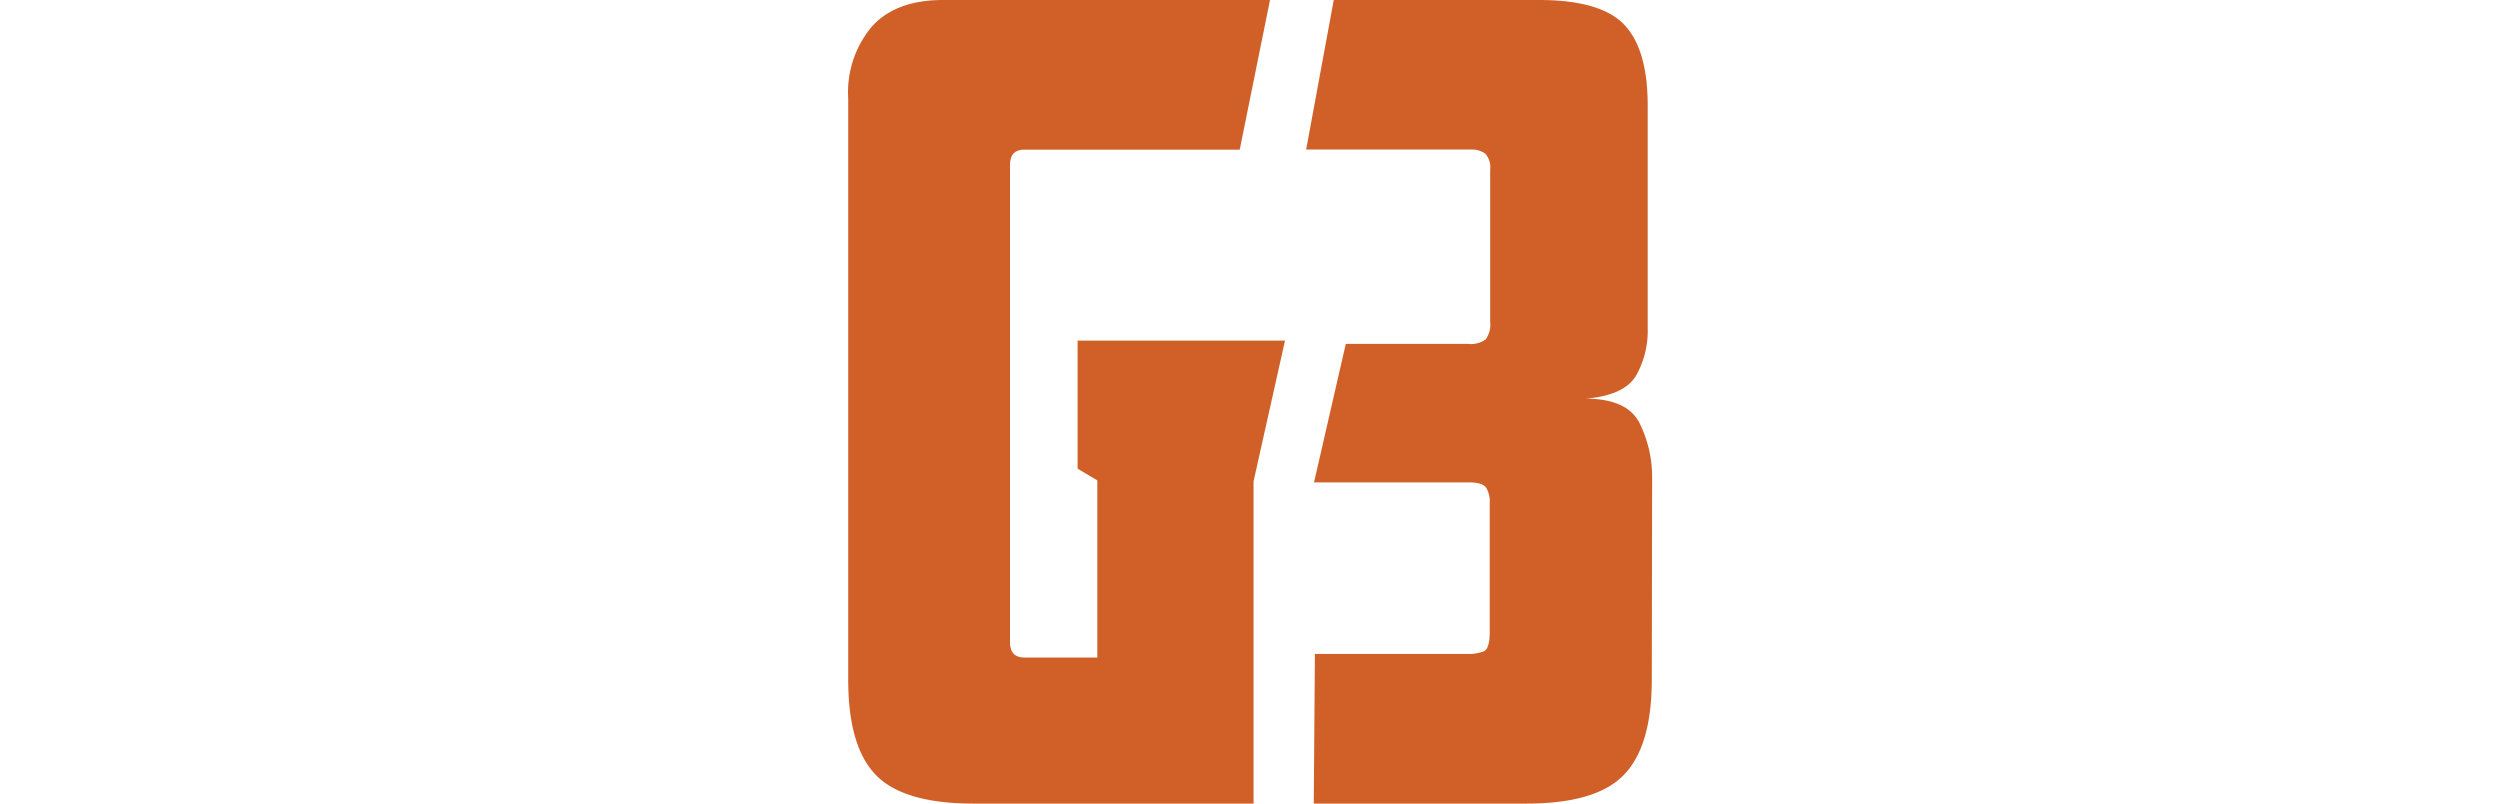
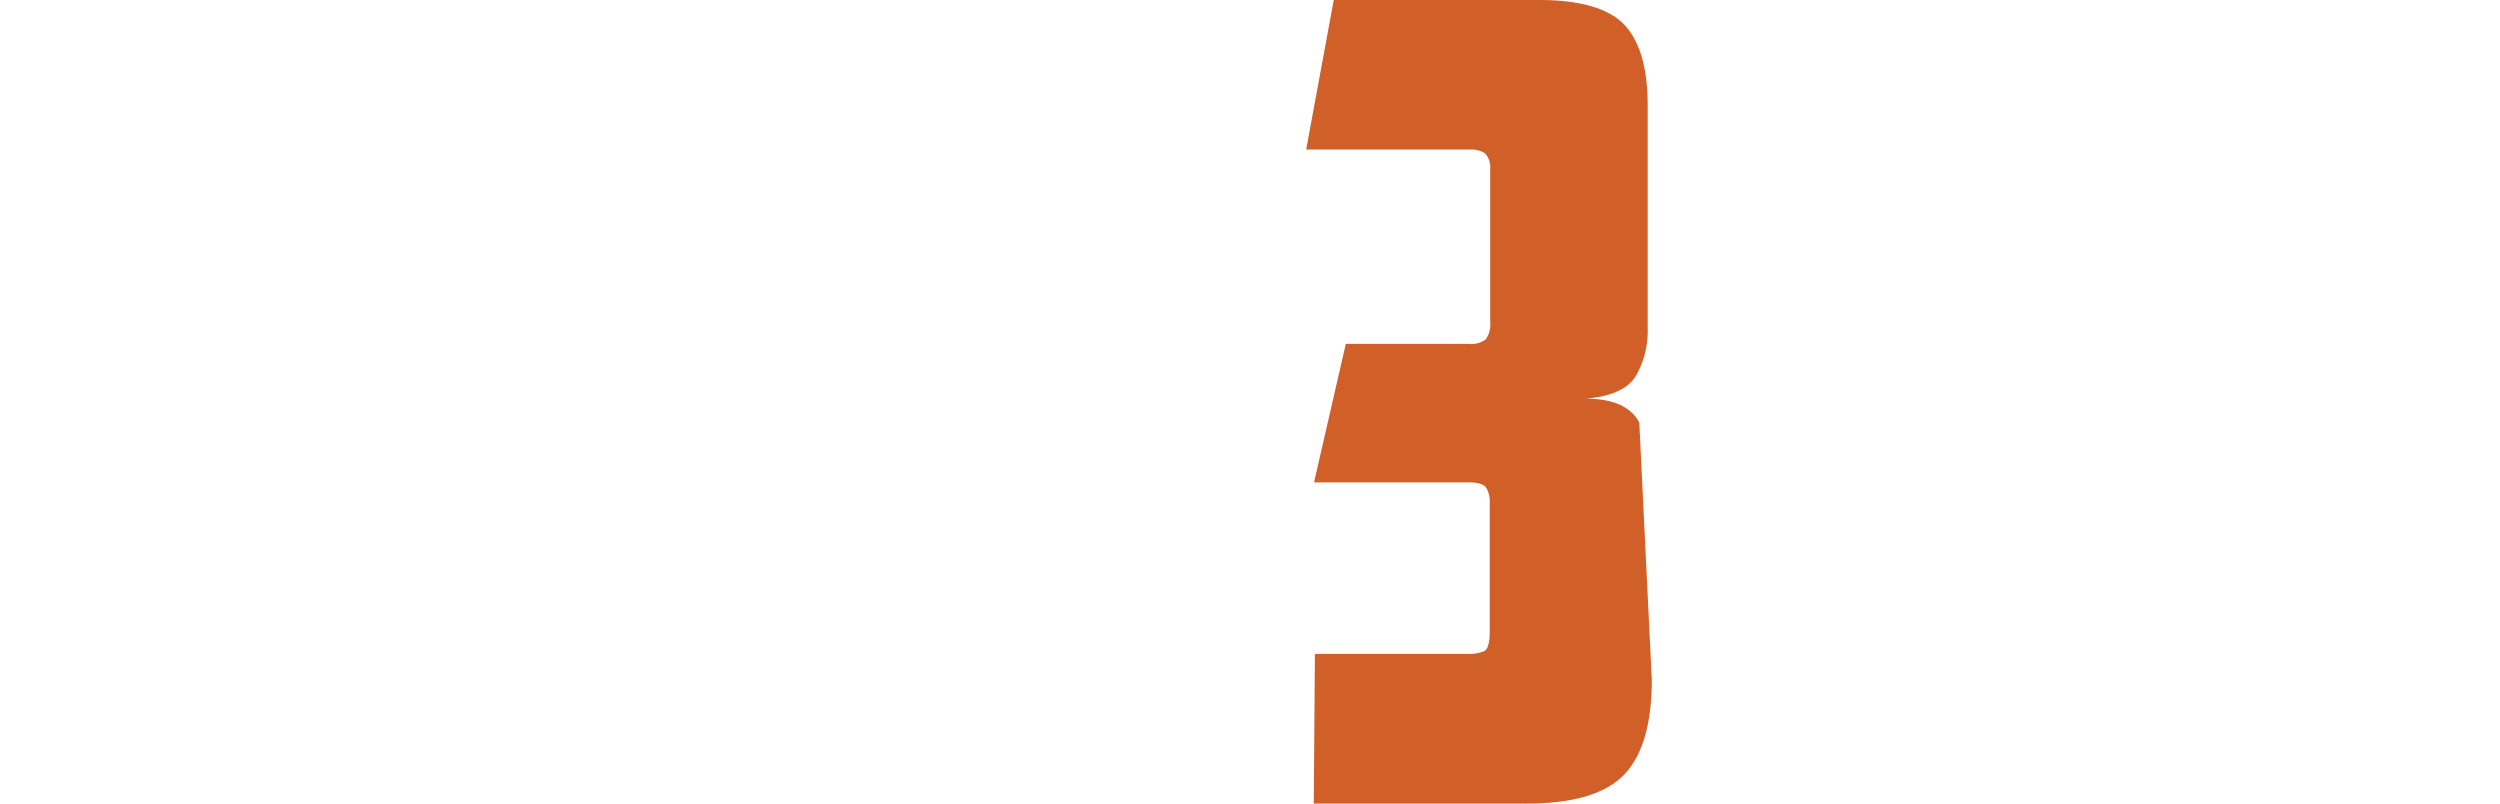
<svg xmlns="http://www.w3.org/2000/svg" viewBox="0 0 280 90">
-   <path d="M140.4,53.9V90H109c-5.19,0-8.85-1.07-10.92-3.22S95,81.08,95,76.12V11A11.41,11.41,0,0,1,97.63,3c1.78-2,4.46-3,8-3h36.61l-3.39,16.76H114.73c-1.08,0-1.61.57-1.61,1.75V71.9c0,1.17.53,1.74,1.61,1.74h8.17V53.8l-2.21-1.31V38.15h23.23Z" style="fill:#d06028" />
-   <path d="M185,76.12q0,7.44-3.12,10.66c-2.08,2.15-5.7,3.22-10.93,3.22H147.14l.13-16.76h17.06a4.64,4.64,0,0,0,1.88-.3c.4-.2.6-.84.64-1.91V56.28a3,3,0,0,0-.37-1.61c-.23-.4-.87-.64-1.88-.64H147.17l3.56-15.52H164.4a2.79,2.79,0,0,0,2-.5,2.88,2.88,0,0,0,.5-2V19a2.27,2.27,0,0,0-.57-1.81,2.53,2.53,0,0,0-1.54-.44h-18.5L149.38,0h23c4.62,0,7.81.94,9.55,2.78s2.61,4.86,2.61,9V36.74a10.18,10.18,0,0,1-1.3,5.33c-.88,1.47-2.75,2.34-5.64,2.58,3.05,0,5.07.9,6,2.68a13.61,13.61,0,0,1,1.44,6.27Z" style="fill:#d06028" />
+   <path d="M185,76.12q0,7.44-3.12,10.66c-2.08,2.15-5.7,3.22-10.93,3.22H147.14l.13-16.76h17.06a4.64,4.64,0,0,0,1.88-.3c.4-.2.6-.84.64-1.91V56.28a3,3,0,0,0-.37-1.61c-.23-.4-.87-.64-1.88-.64H147.17l3.56-15.52H164.4a2.79,2.79,0,0,0,2-.5,2.88,2.88,0,0,0,.5-2V19a2.27,2.27,0,0,0-.57-1.81,2.53,2.53,0,0,0-1.54-.44h-18.5L149.38,0h23c4.62,0,7.81.94,9.55,2.78s2.61,4.86,2.61,9V36.74a10.18,10.18,0,0,1-1.3,5.33c-.88,1.47-2.75,2.34-5.64,2.58,3.05,0,5.07.9,6,2.68Z" style="fill:#d06028" />
</svg>